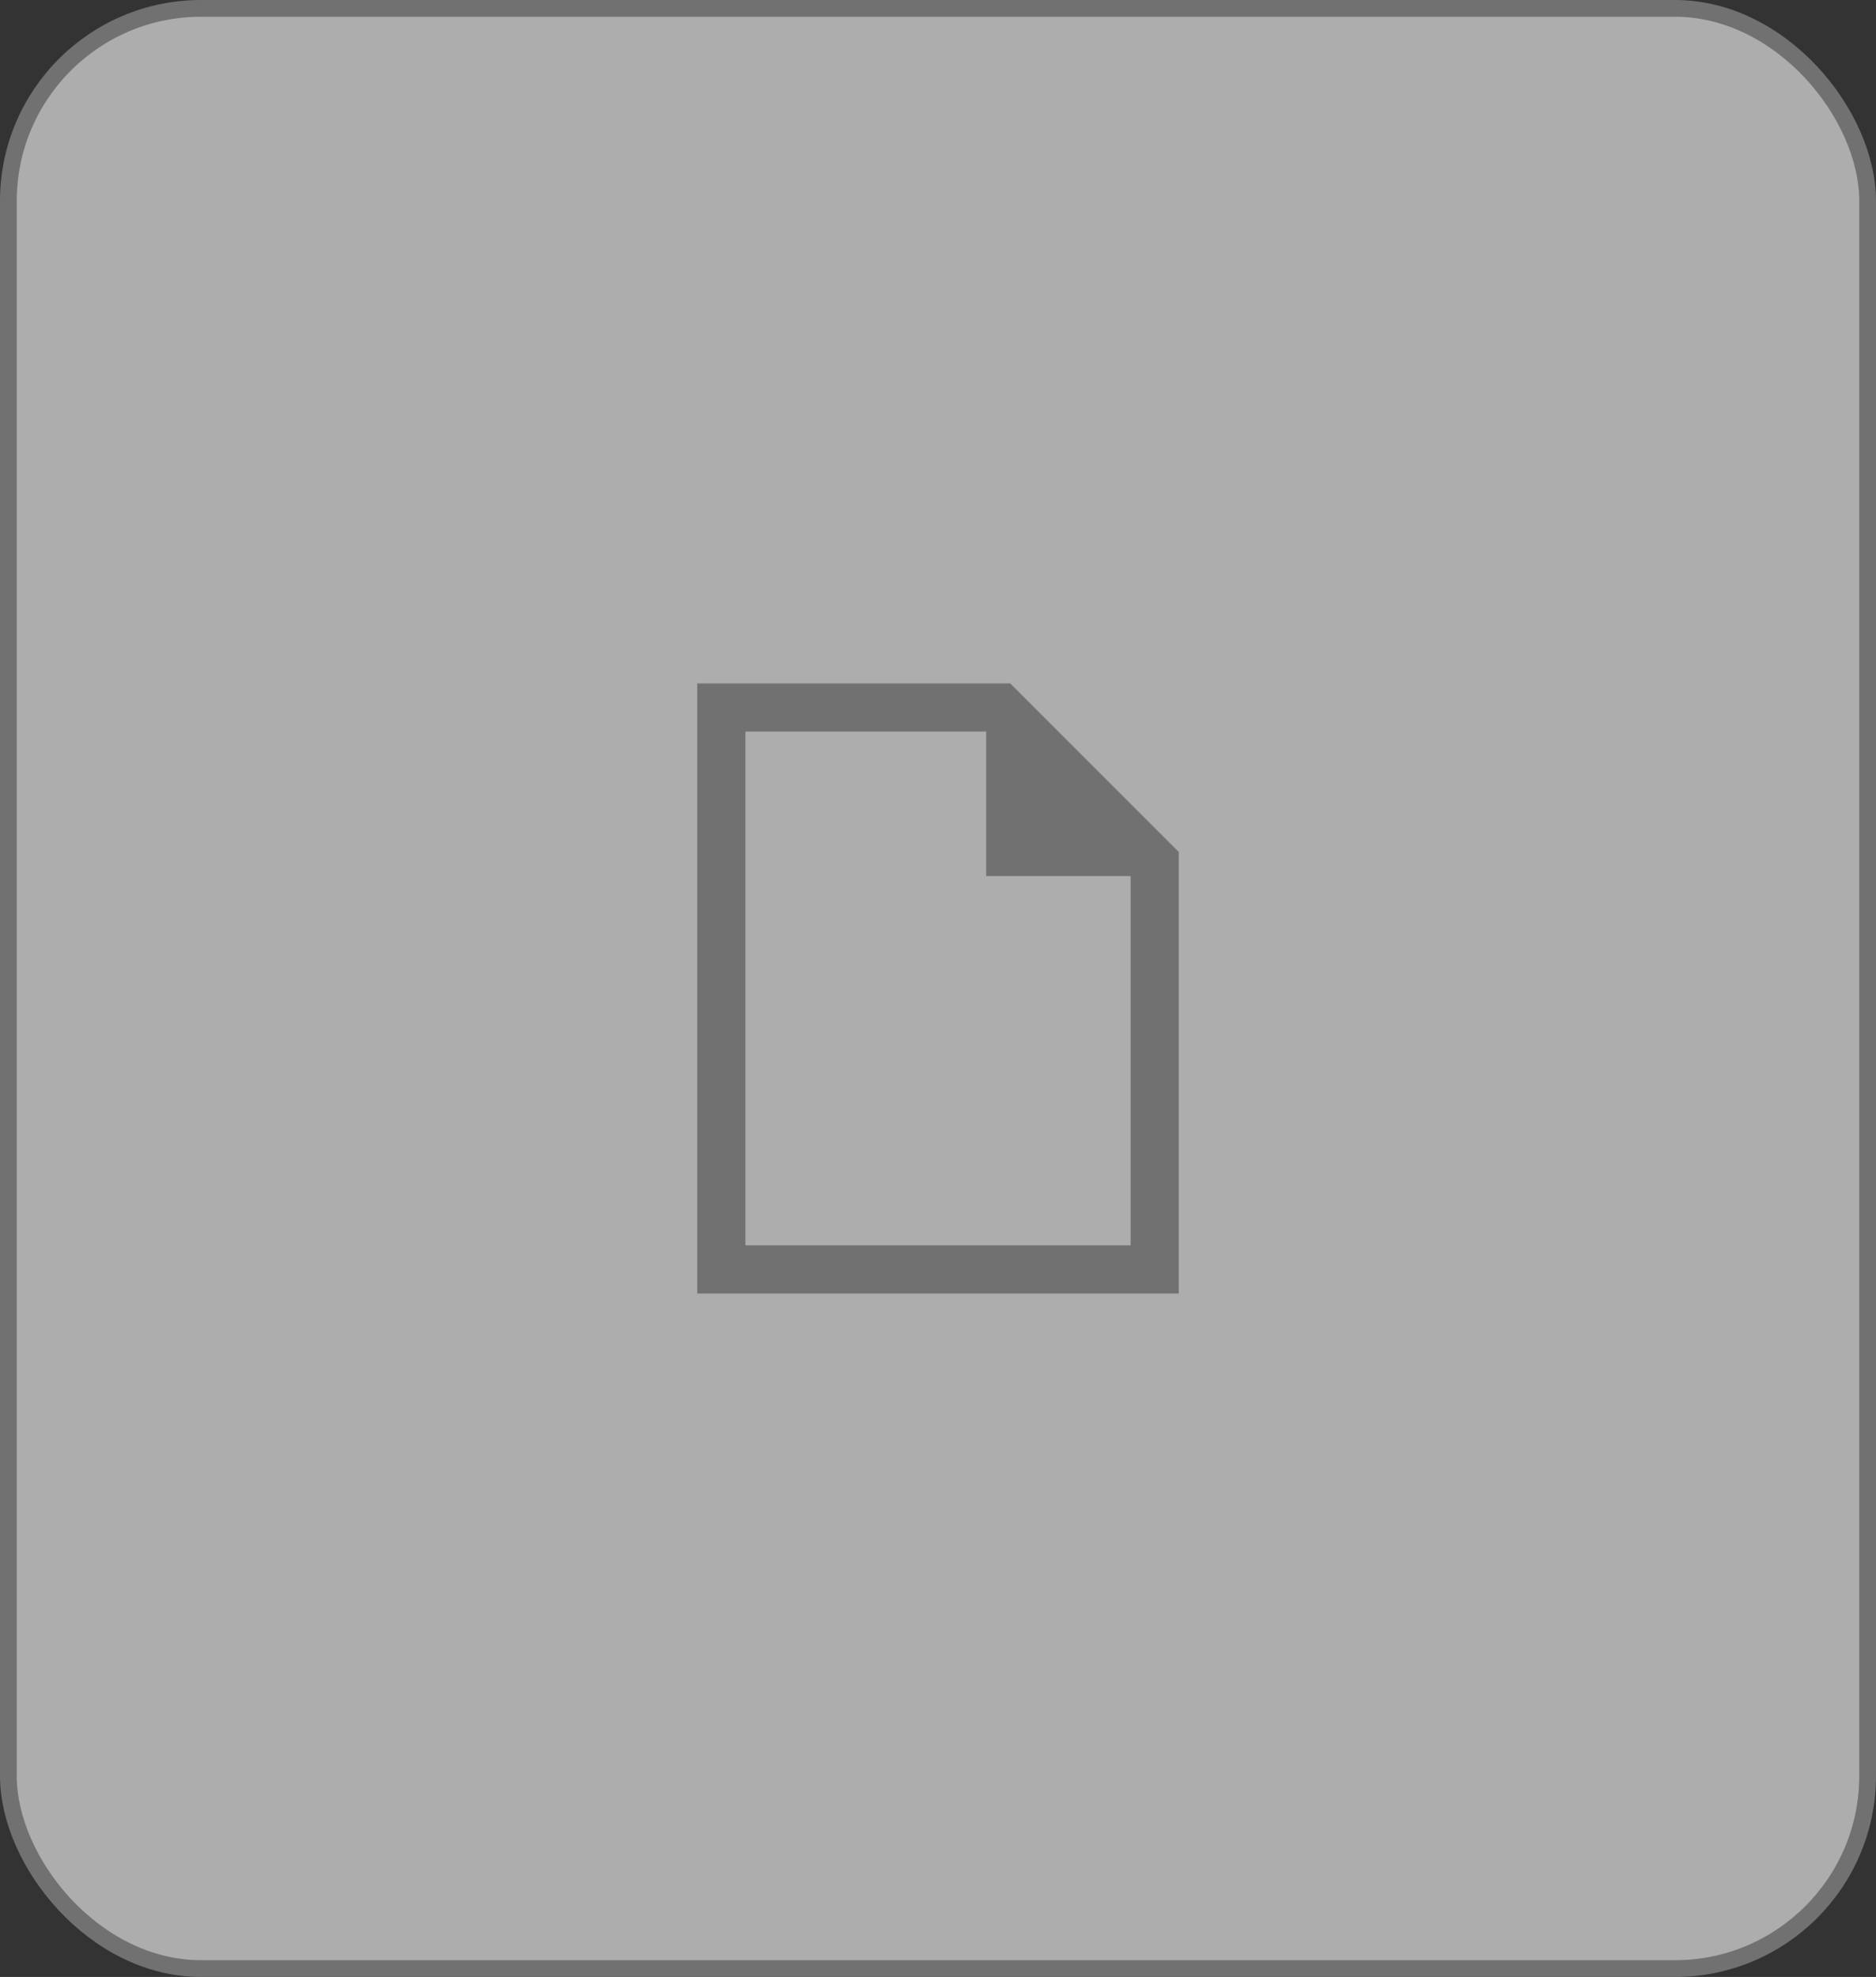
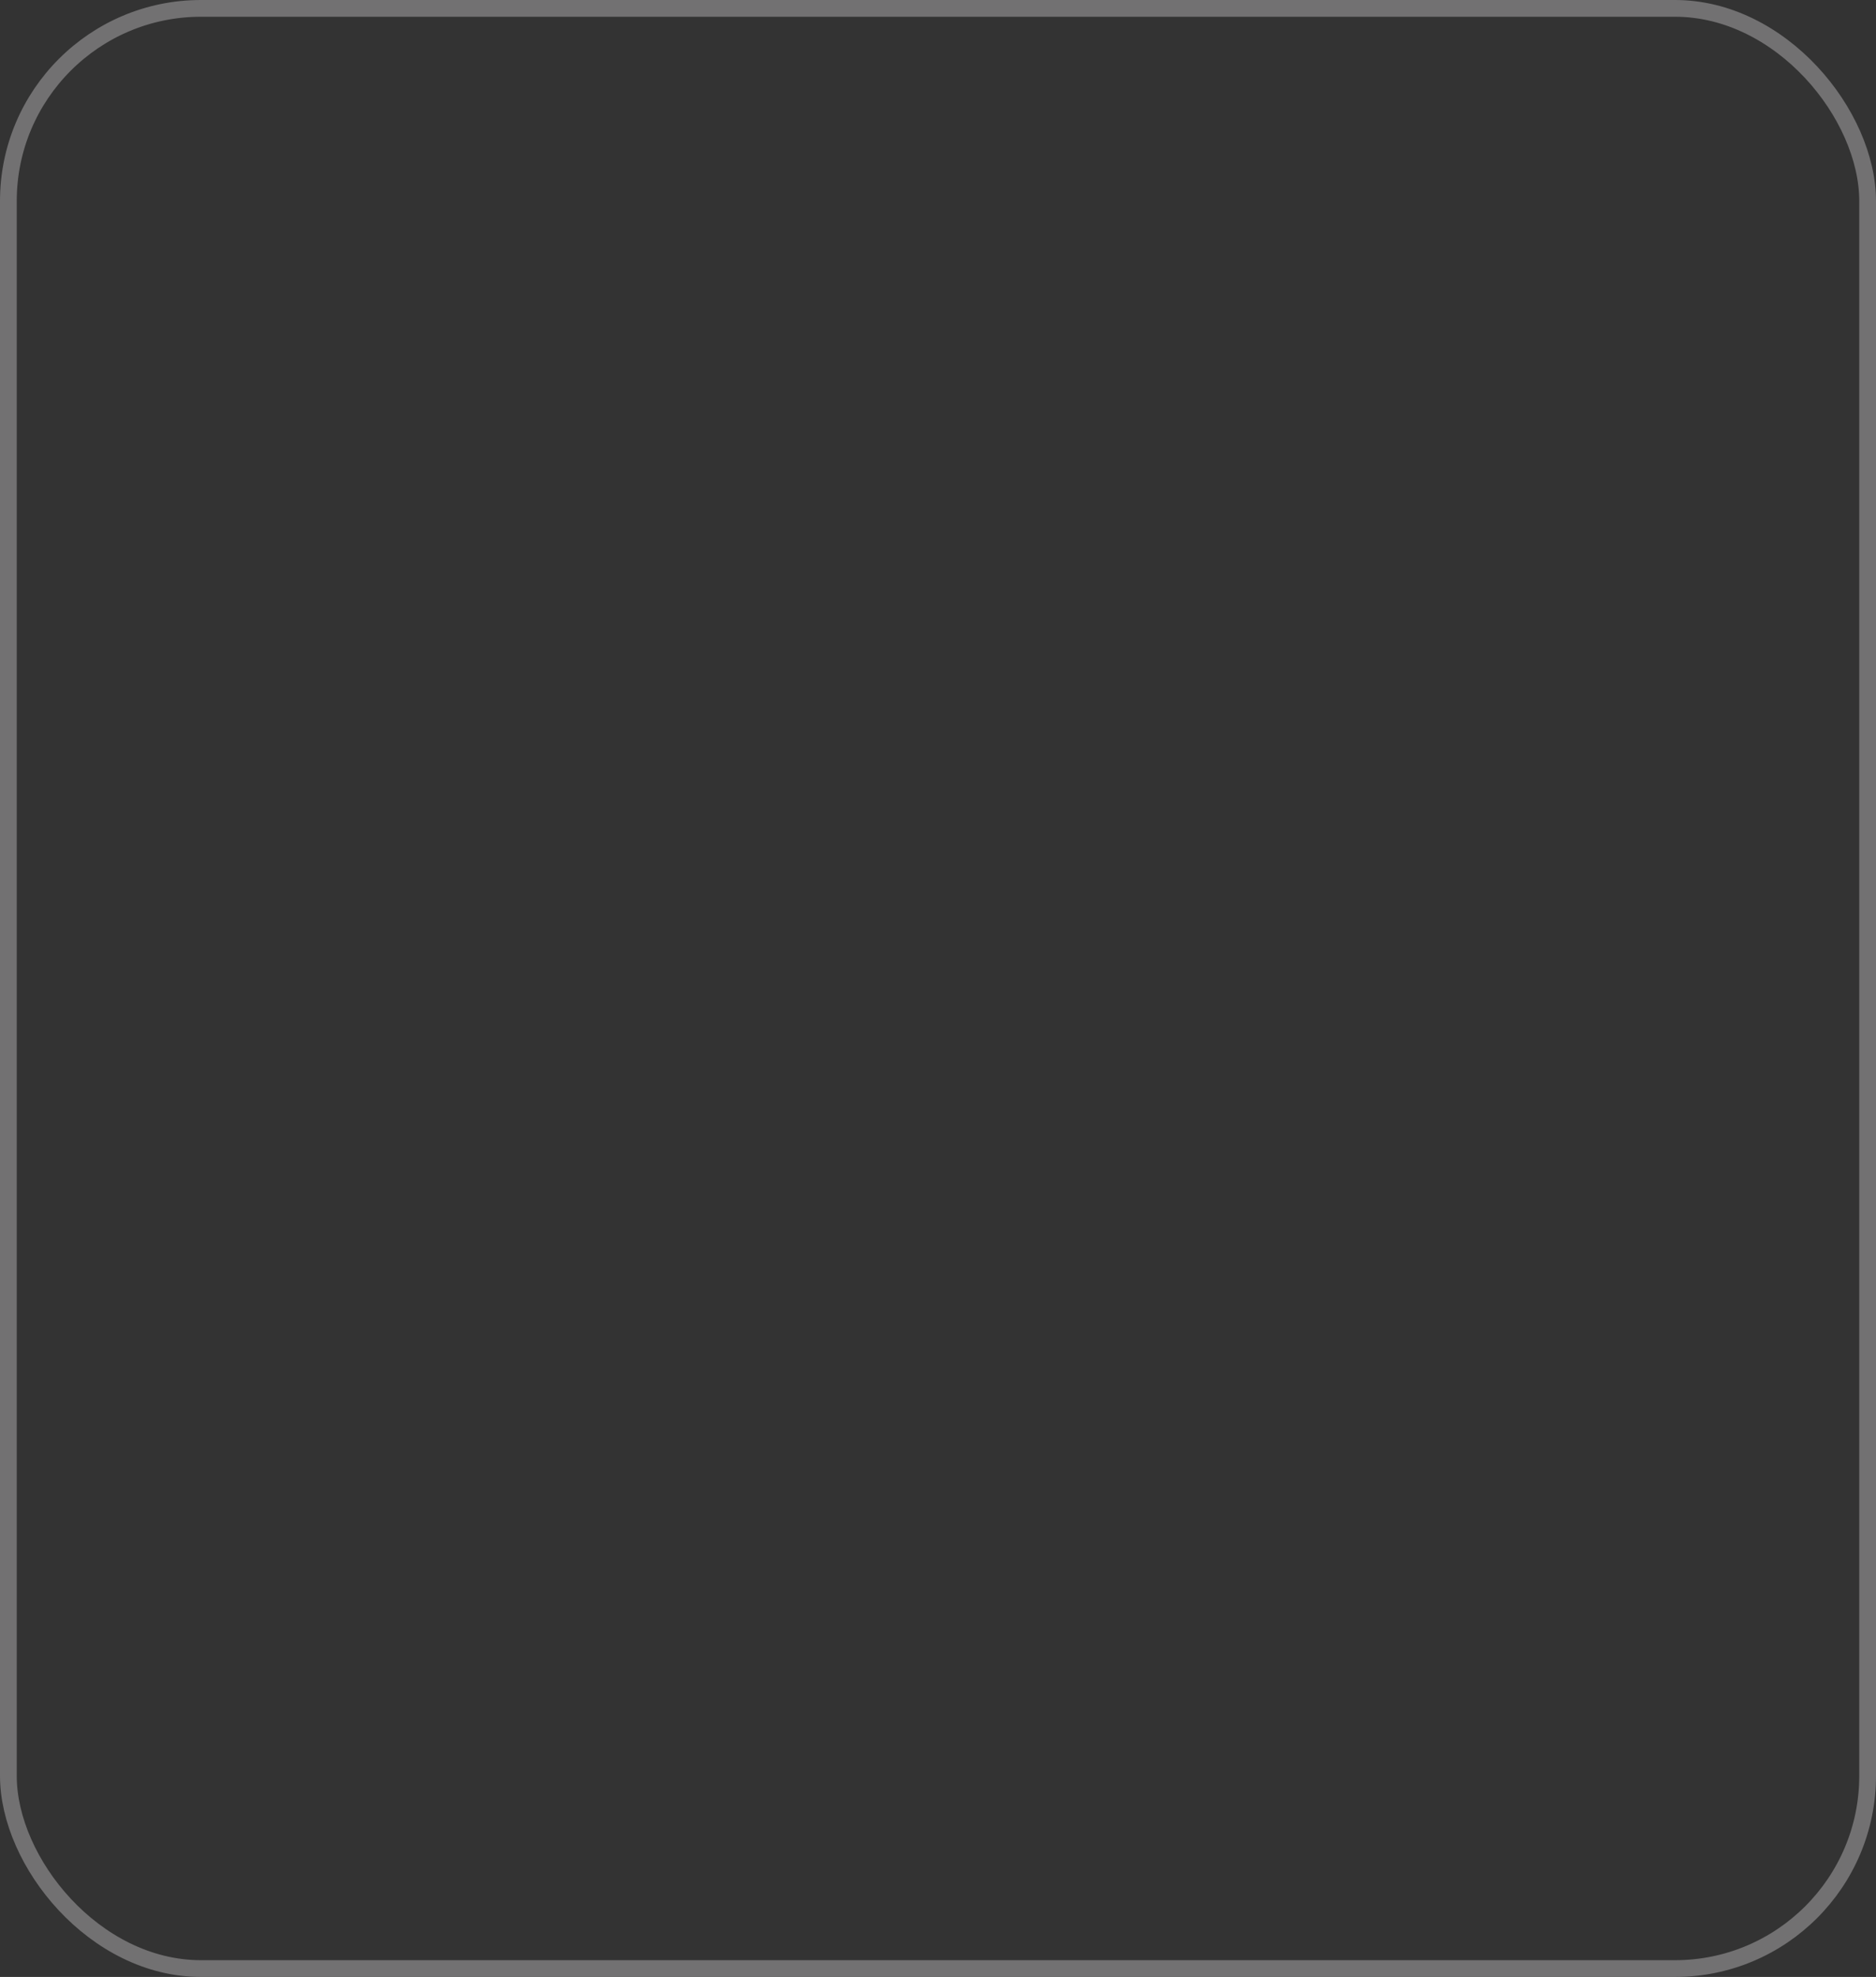
<svg xmlns="http://www.w3.org/2000/svg" width="112" height="118" viewBox="0 0 112 118" fill="none">
  <rect x="0" y="0" width="112" height="118" fill="#333333" stroke="none" />
-   <rect x="0.5" y="0.5" width="111" height="117" rx="11.5" fill="white" fill-opacity="0.6" />
  <rect x="0.5" y="0.5" width="111" height="117" rx="11.5" stroke="#727172" />
-   <path d="M41.625 77.208V40.791H60.312L70.375 50.854V77.208H41.625ZM58.875 52.291V43.666H44.5V74.333H67.5V52.291H58.875Z" fill="#727172" />
</svg>